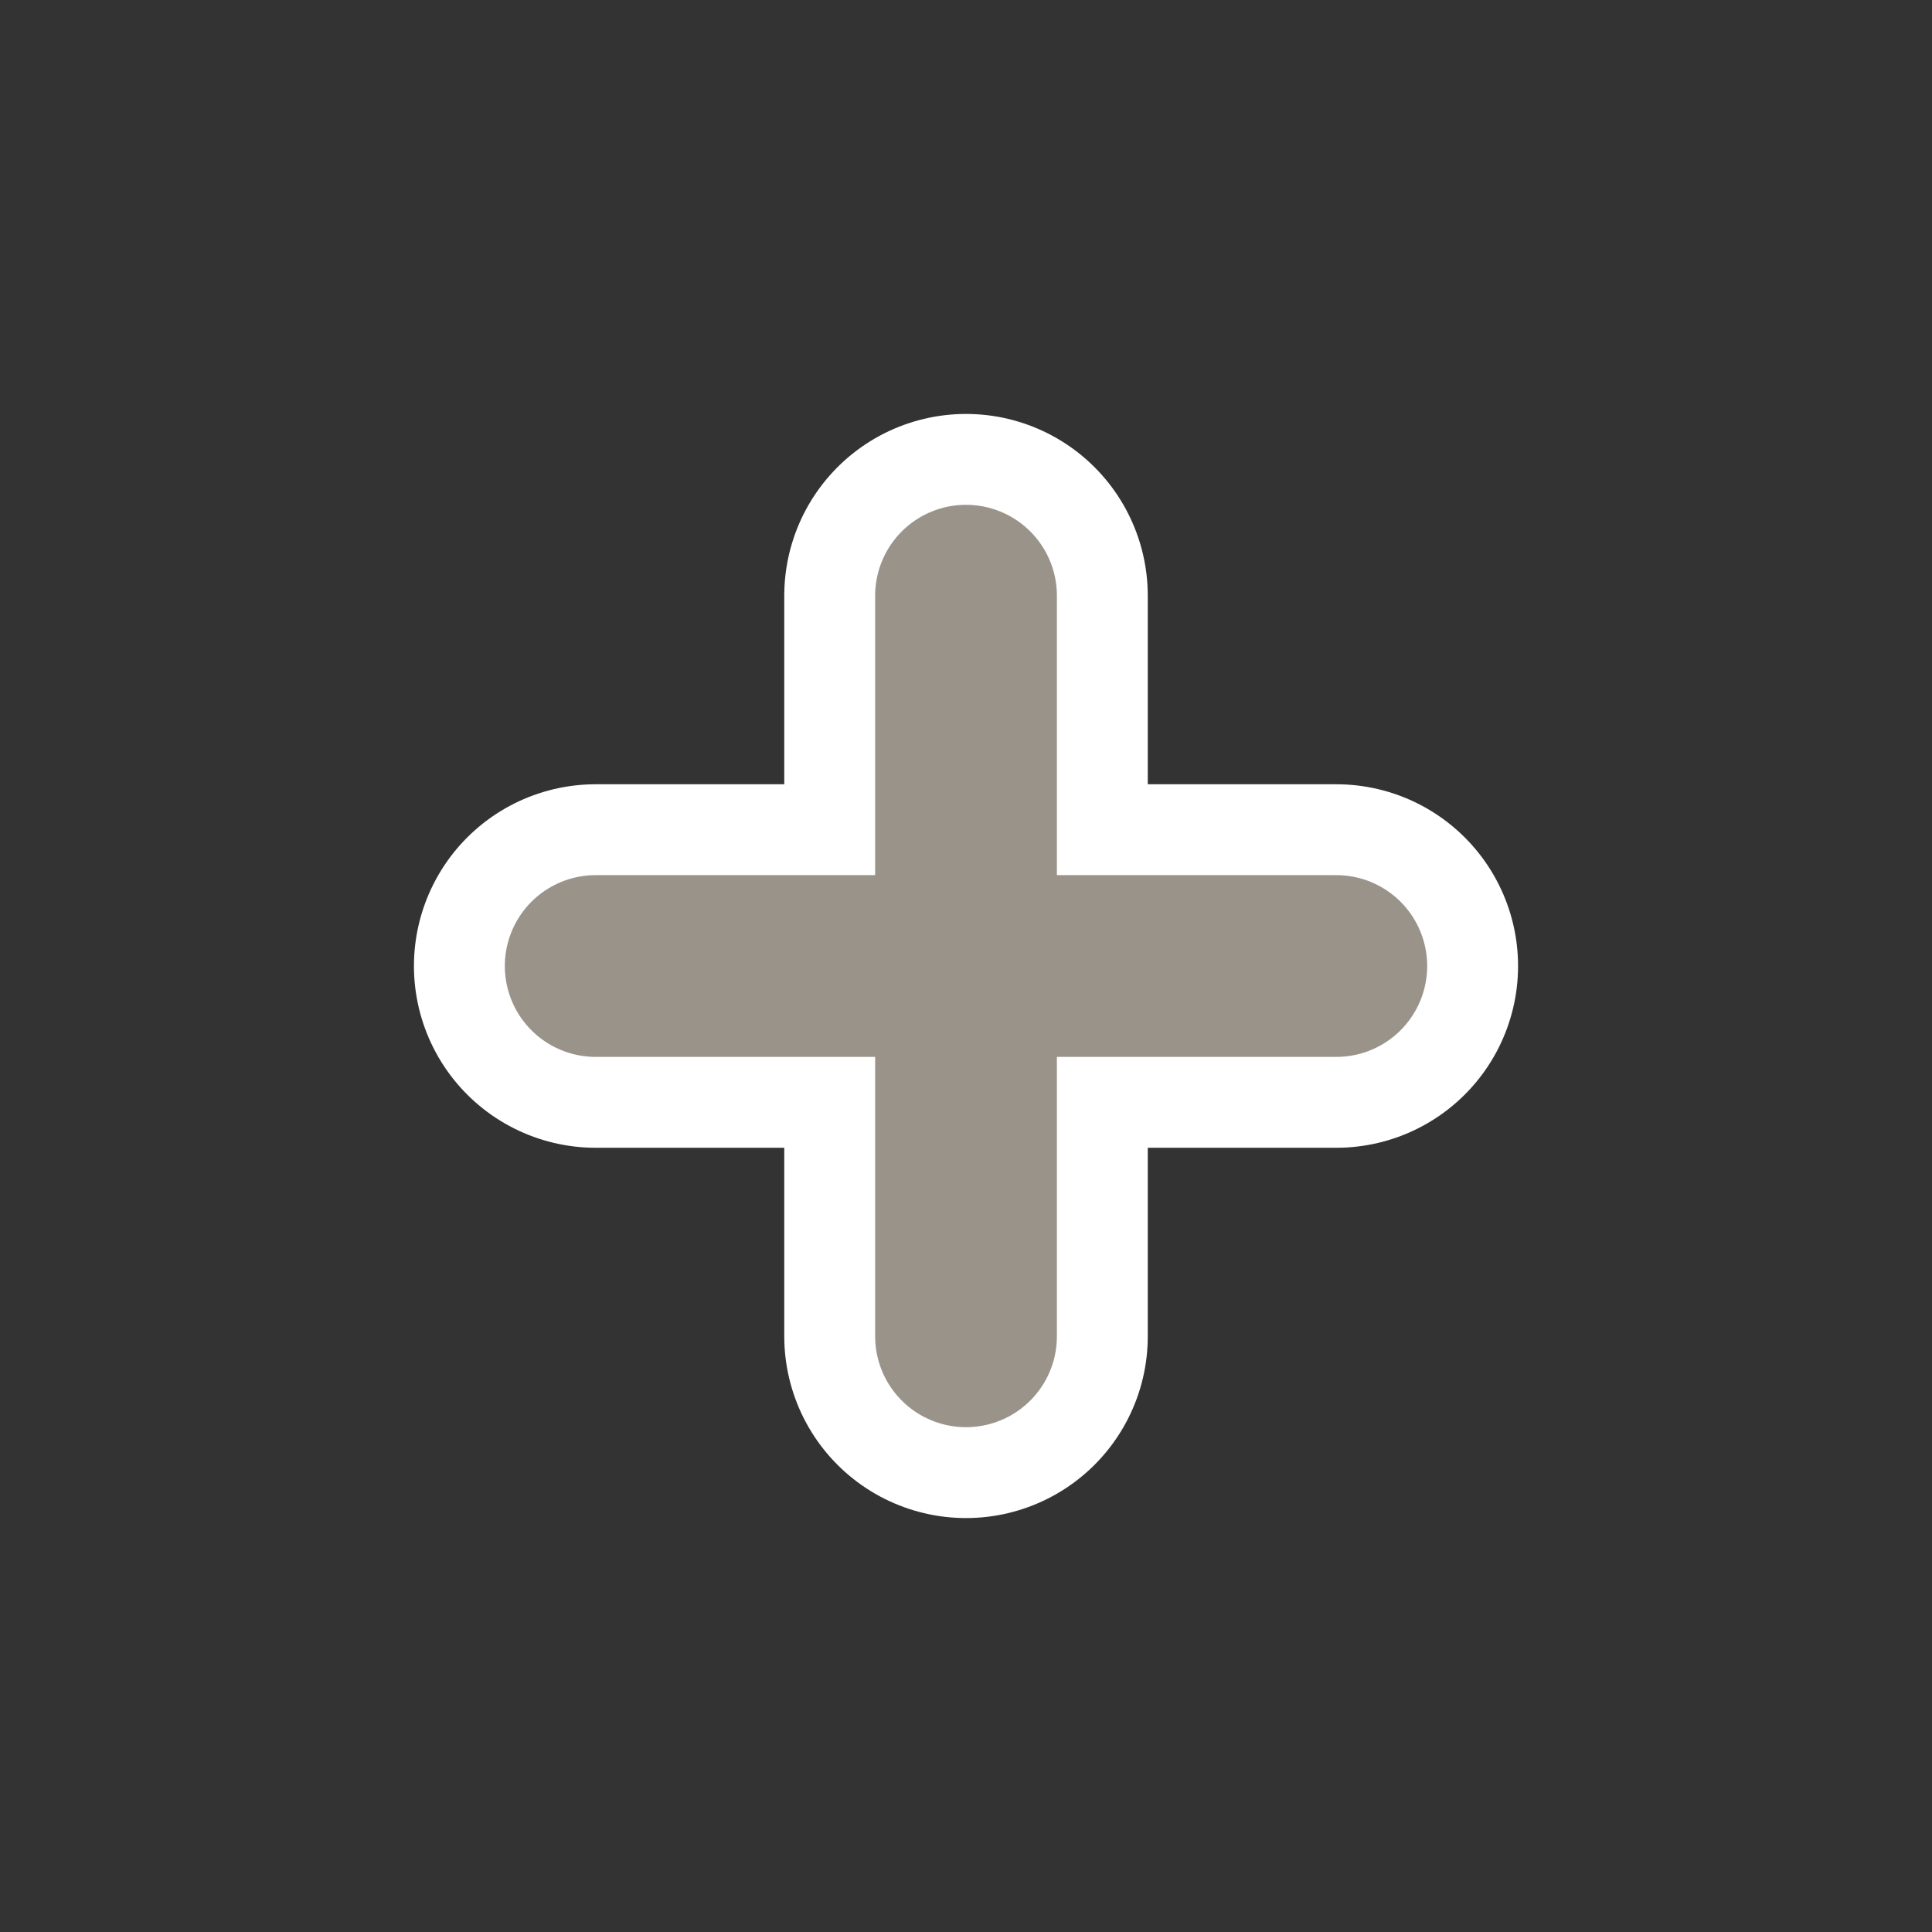
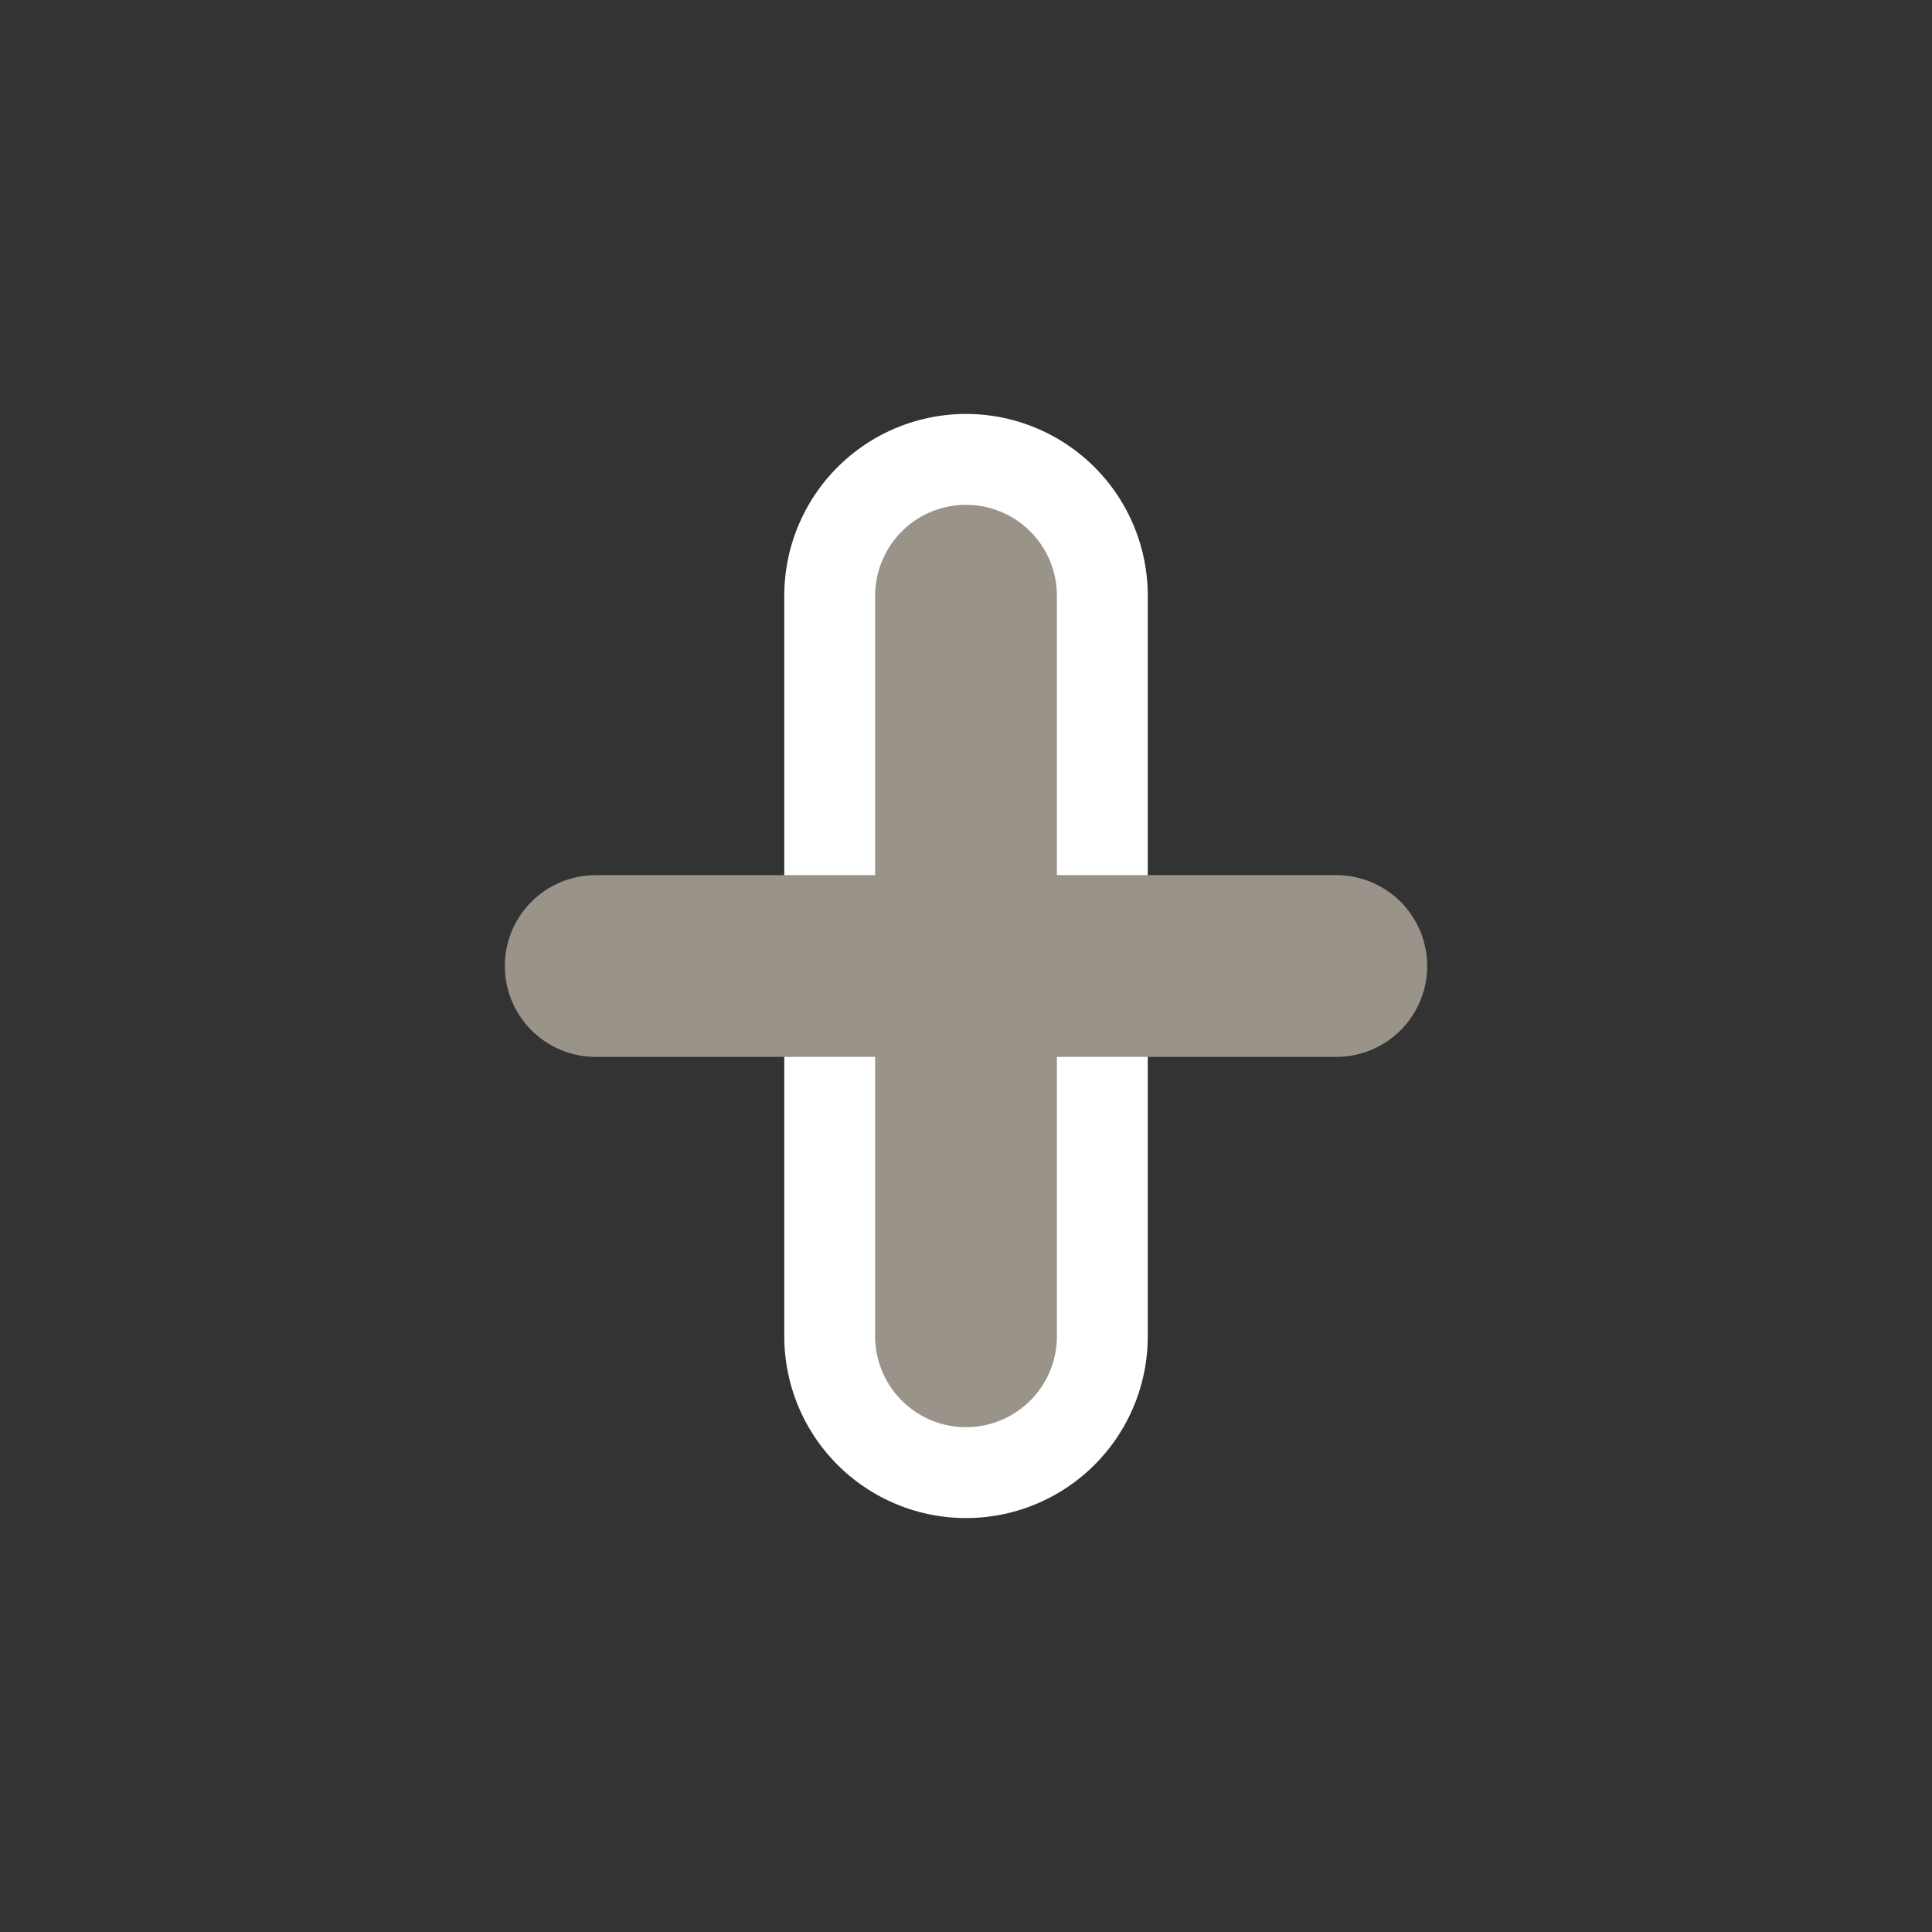
<svg xmlns="http://www.w3.org/2000/svg" id="Layer_2" data-name="Layer 2" width="680.31" height="680.31" viewBox="0 0 680.31 680.31">
  <rect x="0" y="0" width="680.31" height="680.31" fill="#333333" stroke="none" />
  <defs>
    <style>
      .cls-1 {
        stroke: #99938a;
        stroke-width: 64px;
      }

      .cls-1, .cls-2 {
        stroke-linecap: round;
        stroke-linejoin: round;
      }

      .cls-1, .cls-2, .cls-3 {
        fill: none;
      }

      .cls-2 {
        stroke: #fff;
        stroke-width: 128px;
      }

      .cls-3 {
        stroke-width: 0px;
      }
    </style>
  </defs>
  <g id="Holygon">
    <rect id="Export-Frame_Square" data-name="Export-Frame Square" class="cls-3" width="680.31" height="680.31" />
    <g id="Icon_Class_Grow" data-name="Icon Class Grow">
-       <line id="Grow_Outline" data-name="Grow Outline" class="cls-2" x1="209.76" y1="340.16" x2="470.55" y2="340.16" />
      <line id="Grow_Outline-2" data-name="Grow Outline" class="cls-2" x1="340.16" y1="209.76" x2="340.16" y2="470.55" />
      <line id="Grow" class="cls-1" x1="209.76" y1="340.16" x2="470.55" y2="340.16" />
      <line id="Grow-2" data-name="Grow" class="cls-1" x1="340.16" y1="209.76" x2="340.16" y2="470.55" />
    </g>
  </g>
</svg>